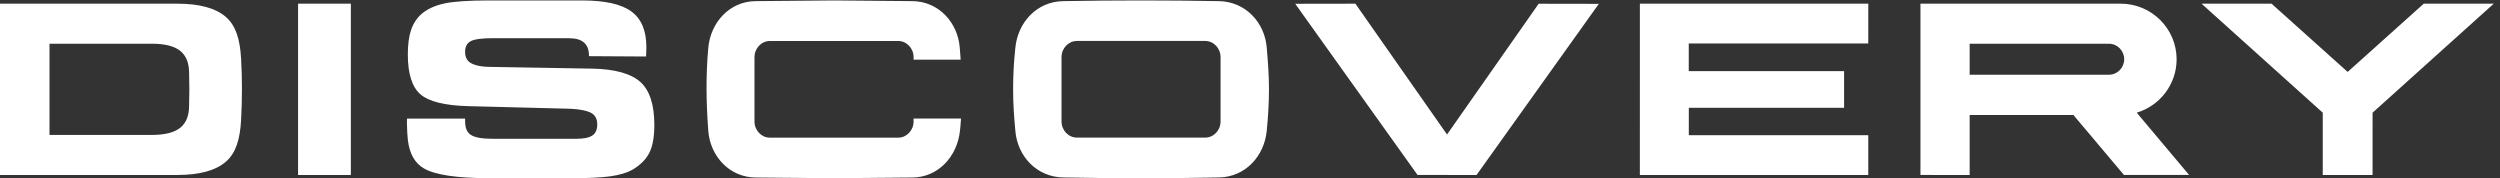
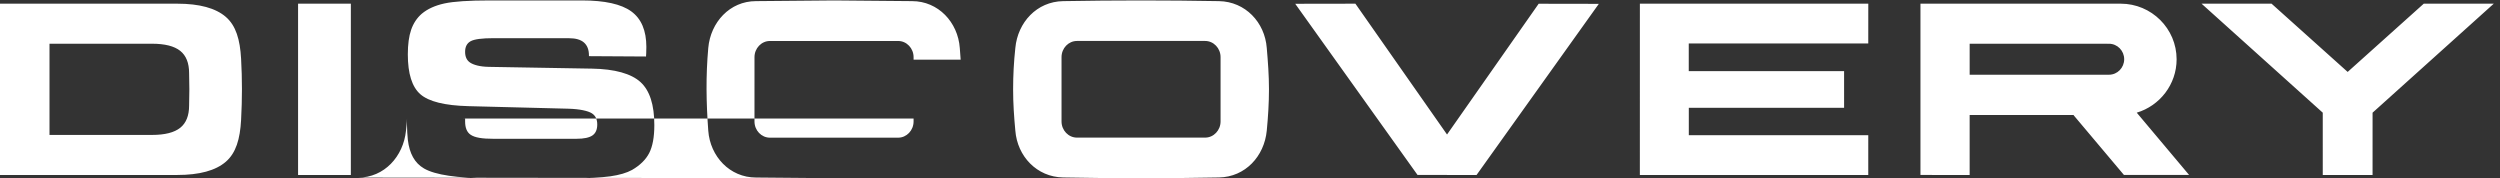
<svg xmlns="http://www.w3.org/2000/svg" xmlns:ns1="http://sodipodi.sourceforge.net/DTD/sodipodi-0.dtd" xmlns:ns2="http://www.inkscape.org/namespaces/inkscape" version="1.1" id="svg1" width="548.027" height="39.067" viewBox="0 0 548.027 39.067" ns1:docname="logo-discovery-white.eps">
  <rect x="0" y="0" width="548.027" height="39.067" fill="#333333" stroke="none" />
  <defs id="defs1" />
  <ns1:namedview id="namedview1" pagecolor="#ffffff" bordercolor="#000000" borderopacity="0.25" ns2:showpageshadow="2" ns2:pageopacity="0.0" ns2:pagecheckerboard="0" ns2:deskcolor="#d1d1d1">
    <ns2:page x="0" y="0" ns2:label="1" id="page1" width="548.027" height="39.067" margin="0" bleed="0" />
  </ns1:namedview>
  <g id="g1" ns2:groupmode="layer" ns2:label="1">
    <g id="group-R5">
-       <path id="path2" d="M 397.363,96.008 C 395.672,64.606 388.965,41.617 372.199,27.141 355.418,12.629 328.75,5.348 292.219,5.348 H 0 v 140.89 0.543 140.891 h 292.219 c 36.531,0 63.199,-7.281 79.98,-21.789 16.766,-14.477 23.406,-37.469 25.164,-68.871 1.883,-33.688 1.883,-66.067 0,-101.004 z M 81.578,146.781 V 71.344 c 56.309,0 112.621,0 168.926,0 21.187,0 36.687,3.93 46.5,11.734 9.805,7.805 14.68,20.082 14.68,36.77 0.218,8.797 0.382,17.597 0.406,26.39 0,0.043 0,0.086 0,0.125 0,0.102 0,0.196 0,0.297 0,0.039 0,0.082 0,0.121 -0.024,8.801 -0.188,17.602 -0.406,26.391 0,16.687 -4.875,28.965 -14.68,36.769 -9.813,7.805 -25.313,11.735 -46.5,11.735 -56.305,0 -112.617,0 -168.926,0 V 146.781 Z M 1752.13,291.863 c -43.25,-0.773 -74.65,-34.89 -78.65,-77.156 -2.5,-22.914 -3.64,-45.215 -3.66,-68.238 -0.03,-22.785 1.54,-45.707 3.66,-68.086 3.32,-42.301 35.41,-76.305 78.65,-77.141 85.96,-1.664 171.54,-1.645 257.11,0 43.24,0.832 74.59,34.91 78.64,77.141 2.18,22.738 3.65,45.461 3.65,68.242 0,22.727 -1.7,45.379 -3.65,68.082 -3.2,42.313 -35.41,76.387 -78.64,77.156 -85.76,1.539 -171.37,1.543 -257.11,0 z m 22.89,-65.64 h 211.31 c 13.98,0 25.41,-11.993 25.41,-26.664 V 93.59 c 0,-14.668 -11.43,-26.664 -25.41,-26.664 h -107.22 -0.21 -103.88 c -13.97,0 -25.4,11.996 -25.4,26.664 V 199.559 c 0,14.671 11.43,26.664 25.4,26.664 z M 3828.38,5.348 h 82.08 l 0.01,102.656 199.77,179.664 H 3994.85 L 3869.42,175.184 3743.99,287.668 H 3628.6 L 3828.37,108.004 3828.38,5.348 Z M 3473.97,221.531 c 0.69,0.055 1.4,0.094 2.1,0.094 13.78,0 25.02,-11.473 25.02,-25.527 0,-14.051 -11.24,-25.516 -25.02,-25.516 -0.39,0 -0.77,0.008 -1.15,0.027 -0.28,-0.027 -0.57,-0.046 -0.84,-0.074 h -227.69 v 51.09 h 227.16 c 0.13,-0.027 0.27,-0.062 0.42,-0.094 z M 3165.3,5.359 3246.38,5.348 V 104.203 h 171.49 v -0.531 L 3500.7,5.359 h 107.39 L 3521.78,108.023 c 37.93,11.344 65.71,46.52 65.71,87.973 0,50.574 -41.34,91.672 -92.03,91.672 -110.05,0 -220.11,0 -330.16,0 V 5.359 Z M 2702.81,5.348 h 376.46 l 0.01,65.602 h -295.79 v 45.156 h 255.94 V 176.5 h -256.02 v 45.621 h 295.86 l 0.05,65.547 H 2702.85 L 2702.81,5.348 Z M 2385,72.043 2536.02,287.559 2635.2,287.391 2433.67,5.348 h -48.68 v 0.109 h -48.67 L 2134.78,287.504 2233.97,287.668 2385,72.043 Z M 670.887,98.301 h 95.711 v -4.715 c 0,-10.754 3.121,-17.809 8.961,-21.844 7.101,-4.894 19.105,-6.785 38.222,-6.777 l 136.387,0.031 c 12.328,0 21.051,1.883 26.301,5.512 5.277,3.644 7.922,9.637 7.922,18.102 0,8.594 -3.051,14.782 -9.121,18.496 -6.036,3.7 -19.02,6.961 -39.075,7.473 l -163.976,4.188 c -39.149,0.996 -65.574,7.578 -79.344,19.613 -13.793,12.039 -20.699,33.902 -20.699,65.707 0,16.398 1.793,29.91 5.457,40.531 3.66,10.629 9.488,19.481 17.558,26.496 9.481,7.934 21.887,13.575 37.204,16.922 15.32,3.34 40.273,4.985 74.793,4.985 h 151.964 c 37.661,0 64.778,-6.036 81.298,-18.04 16.58,-12.062 24.88,-31.605 24.88,-58.628 0,-1.766 -0.08,-3.672 -0.15,-5.774 -0.08,-2.031 0.05,-5.379 -0.41,-9.965 l -94.067,0.571 v 1.179 c 0,9.442 -2.758,16.547 -8.219,21.313 -5.429,4.742 -13.664,7.078 -24.652,7.082 l -124.168,0.066 c -19.121,0.016 -31.75,-1.636 -37.883,-4.98 -6.121,-3.344 -9.183,-9.18 -9.183,-17.512 0,-8.195 2.75,-14.117 8.293,-17.773 5.589,-3.684 15.726,-6.754 30.707,-7.016 L 976,180.609 c 37.37,-0.64 64.37,-8.261 79.61,-22.101 15.24,-13.836 22.86,-37.442 22.86,-70.891 0,-19.875 -2.84,-35.215 -8.44,-46.105 -5.6,-10.883 -15.09,-20.199 -28.31,-27.871 C 1032.97,8.789 1021.02,5.32 1006,3.148 990.98,1.051 969.238,0 940.777,0 H 808.086 c -54.398,0 -90.781,5.379 -109.238,16.07 -15.61,9.074 -23.961,24.82 -26.657,47.242 -0.964,8.02 -1.128,16.219 -1.398,24.293 -0.125,3.75 -0.16,7.453 0.094,10.695 z m 913.073,0.125 c -0.42,-7.848 -1.3,-15.707 -1.75,-20.102 -4.35,-42.238 -35.69,-77.187 -78.96,-77.187 L 1374.65,0 1246.04,1.137 c -43.26,0 -75.57,34.84 -78.67,77.187 -3.41,46.36 -4.15,89.996 0,136.371 3.77,42.289 35.4,77.18 78.67,77.18 l 128.61,1.145 128.6,-1.145 c 43.26,0 75.57,-34.84 78.68,-77.18 l 1.41,-19.207 0.01,-0.129 h -77.59 v 0.5 3.649 c 0,14.672 -11.44,26.683 -25.42,26.683 h -106.78 -0.7 -103.91 c -13.97,0 -25.41,-12.011 -25.41,-26.683 V 93.512 c 0,-14.676 11.44,-26.688 25.41,-26.688 h 103.91 0.22 107.26 c 13.98,0 25.42,12.012 25.42,26.688 v 4.914 h 78.2 z M 578.266,5.348 H 491.289 L 491.285,287.668 h 86.988 L 578.266,5.348 v 0" style="fill:#ffffff;fill-opacity:1;fill-rule:evenodd;stroke:none" transform="matrix(0.133,0,0,-0.133,0,39.067)" />
+       <path id="path2" d="M 397.363,96.008 C 395.672,64.606 388.965,41.617 372.199,27.141 355.418,12.629 328.75,5.348 292.219,5.348 H 0 v 140.89 0.543 140.891 h 292.219 c 36.531,0 63.199,-7.281 79.98,-21.789 16.766,-14.477 23.406,-37.469 25.164,-68.871 1.883,-33.688 1.883,-66.067 0,-101.004 z M 81.578,146.781 V 71.344 c 56.309,0 112.621,0 168.926,0 21.187,0 36.687,3.93 46.5,11.734 9.805,7.805 14.68,20.082 14.68,36.77 0.218,8.797 0.382,17.597 0.406,26.39 0,0.043 0,0.086 0,0.125 0,0.102 0,0.196 0,0.297 0,0.039 0,0.082 0,0.121 -0.024,8.801 -0.188,17.602 -0.406,26.391 0,16.687 -4.875,28.965 -14.68,36.769 -9.813,7.805 -25.313,11.735 -46.5,11.735 -56.305,0 -112.617,0 -168.926,0 V 146.781 Z M 1752.13,291.863 c -43.25,-0.773 -74.65,-34.89 -78.65,-77.156 -2.5,-22.914 -3.64,-45.215 -3.66,-68.238 -0.03,-22.785 1.54,-45.707 3.66,-68.086 3.32,-42.301 35.41,-76.305 78.65,-77.141 85.96,-1.664 171.54,-1.645 257.11,0 43.24,0.832 74.59,34.91 78.64,77.141 2.18,22.738 3.65,45.461 3.65,68.242 0,22.727 -1.7,45.379 -3.65,68.082 -3.2,42.313 -35.41,76.387 -78.64,77.156 -85.76,1.539 -171.37,1.543 -257.11,0 z m 22.89,-65.64 h 211.31 c 13.98,0 25.41,-11.993 25.41,-26.664 V 93.59 c 0,-14.668 -11.43,-26.664 -25.41,-26.664 h -107.22 -0.21 -103.88 c -13.97,0 -25.4,11.996 -25.4,26.664 V 199.559 c 0,14.671 11.43,26.664 25.4,26.664 z M 3828.38,5.348 h 82.08 l 0.01,102.656 199.77,179.664 H 3994.85 L 3869.42,175.184 3743.99,287.668 H 3628.6 L 3828.37,108.004 3828.38,5.348 Z M 3473.97,221.531 c 0.69,0.055 1.4,0.094 2.1,0.094 13.78,0 25.02,-11.473 25.02,-25.527 0,-14.051 -11.24,-25.516 -25.02,-25.516 -0.39,0 -0.77,0.008 -1.15,0.027 -0.28,-0.027 -0.57,-0.046 -0.84,-0.074 h -227.69 v 51.09 h 227.16 c 0.13,-0.027 0.27,-0.062 0.42,-0.094 z M 3165.3,5.359 3246.38,5.348 V 104.203 h 171.49 v -0.531 L 3500.7,5.359 h 107.39 L 3521.78,108.023 c 37.93,11.344 65.71,46.52 65.71,87.973 0,50.574 -41.34,91.672 -92.03,91.672 -110.05,0 -220.11,0 -330.16,0 V 5.359 Z M 2702.81,5.348 h 376.46 l 0.01,65.602 h -295.79 v 45.156 h 255.94 V 176.5 h -256.02 v 45.621 h 295.86 l 0.05,65.547 H 2702.85 L 2702.81,5.348 Z M 2385,72.043 2536.02,287.559 2635.2,287.391 2433.67,5.348 h -48.68 v 0.109 h -48.67 L 2134.78,287.504 2233.97,287.668 2385,72.043 Z M 670.887,98.301 h 95.711 v -4.715 c 0,-10.754 3.121,-17.809 8.961,-21.844 7.101,-4.894 19.105,-6.785 38.222,-6.777 l 136.387,0.031 c 12.328,0 21.051,1.883 26.301,5.512 5.277,3.644 7.922,9.637 7.922,18.102 0,8.594 -3.051,14.782 -9.121,18.496 -6.036,3.7 -19.02,6.961 -39.075,7.473 l -163.976,4.188 c -39.149,0.996 -65.574,7.578 -79.344,19.613 -13.793,12.039 -20.699,33.902 -20.699,65.707 0,16.398 1.793,29.91 5.457,40.531 3.66,10.629 9.488,19.481 17.558,26.496 9.481,7.934 21.887,13.575 37.204,16.922 15.32,3.34 40.273,4.985 74.793,4.985 h 151.964 c 37.661,0 64.778,-6.036 81.298,-18.04 16.58,-12.062 24.88,-31.605 24.88,-58.628 0,-1.766 -0.08,-3.672 -0.15,-5.774 -0.08,-2.031 0.05,-5.379 -0.41,-9.965 l -94.067,0.571 v 1.179 c 0,9.442 -2.758,16.547 -8.219,21.313 -5.429,4.742 -13.664,7.078 -24.652,7.082 l -124.168,0.066 c -19.121,0.016 -31.75,-1.636 -37.883,-4.98 -6.121,-3.344 -9.183,-9.18 -9.183,-17.512 0,-8.195 2.75,-14.117 8.293,-17.773 5.589,-3.684 15.726,-6.754 30.707,-7.016 L 976,180.609 c 37.37,-0.64 64.37,-8.261 79.61,-22.101 15.24,-13.836 22.86,-37.442 22.86,-70.891 0,-19.875 -2.84,-35.215 -8.44,-46.105 -5.6,-10.883 -15.09,-20.199 -28.31,-27.871 C 1032.97,8.789 1021.02,5.32 1006,3.148 990.98,1.051 969.238,0 940.777,0 H 808.086 c -54.398,0 -90.781,5.379 -109.238,16.07 -15.61,9.074 -23.961,24.82 -26.657,47.242 -0.964,8.02 -1.128,16.219 -1.398,24.293 -0.125,3.75 -0.16,7.453 0.094,10.695 z c -0.42,-7.848 -1.3,-15.707 -1.75,-20.102 -4.35,-42.238 -35.69,-77.187 -78.96,-77.187 L 1374.65,0 1246.04,1.137 c -43.26,0 -75.57,34.84 -78.67,77.187 -3.41,46.36 -4.15,89.996 0,136.371 3.77,42.289 35.4,77.18 78.67,77.18 l 128.61,1.145 128.6,-1.145 c 43.26,0 75.57,-34.84 78.68,-77.18 l 1.41,-19.207 0.01,-0.129 h -77.59 v 0.5 3.649 c 0,14.672 -11.44,26.683 -25.42,26.683 h -106.78 -0.7 -103.91 c -13.97,0 -25.41,-12.011 -25.41,-26.683 V 93.512 c 0,-14.676 11.44,-26.688 25.41,-26.688 h 103.91 0.22 107.26 c 13.98,0 25.42,12.012 25.42,26.688 v 4.914 h 78.2 z M 578.266,5.348 H 491.289 L 491.285,287.668 h 86.988 L 578.266,5.348 v 0" style="fill:#ffffff;fill-opacity:1;fill-rule:evenodd;stroke:none" transform="matrix(0.133,0,0,-0.133,0,39.067)" />
    </g>
  </g>
</svg>